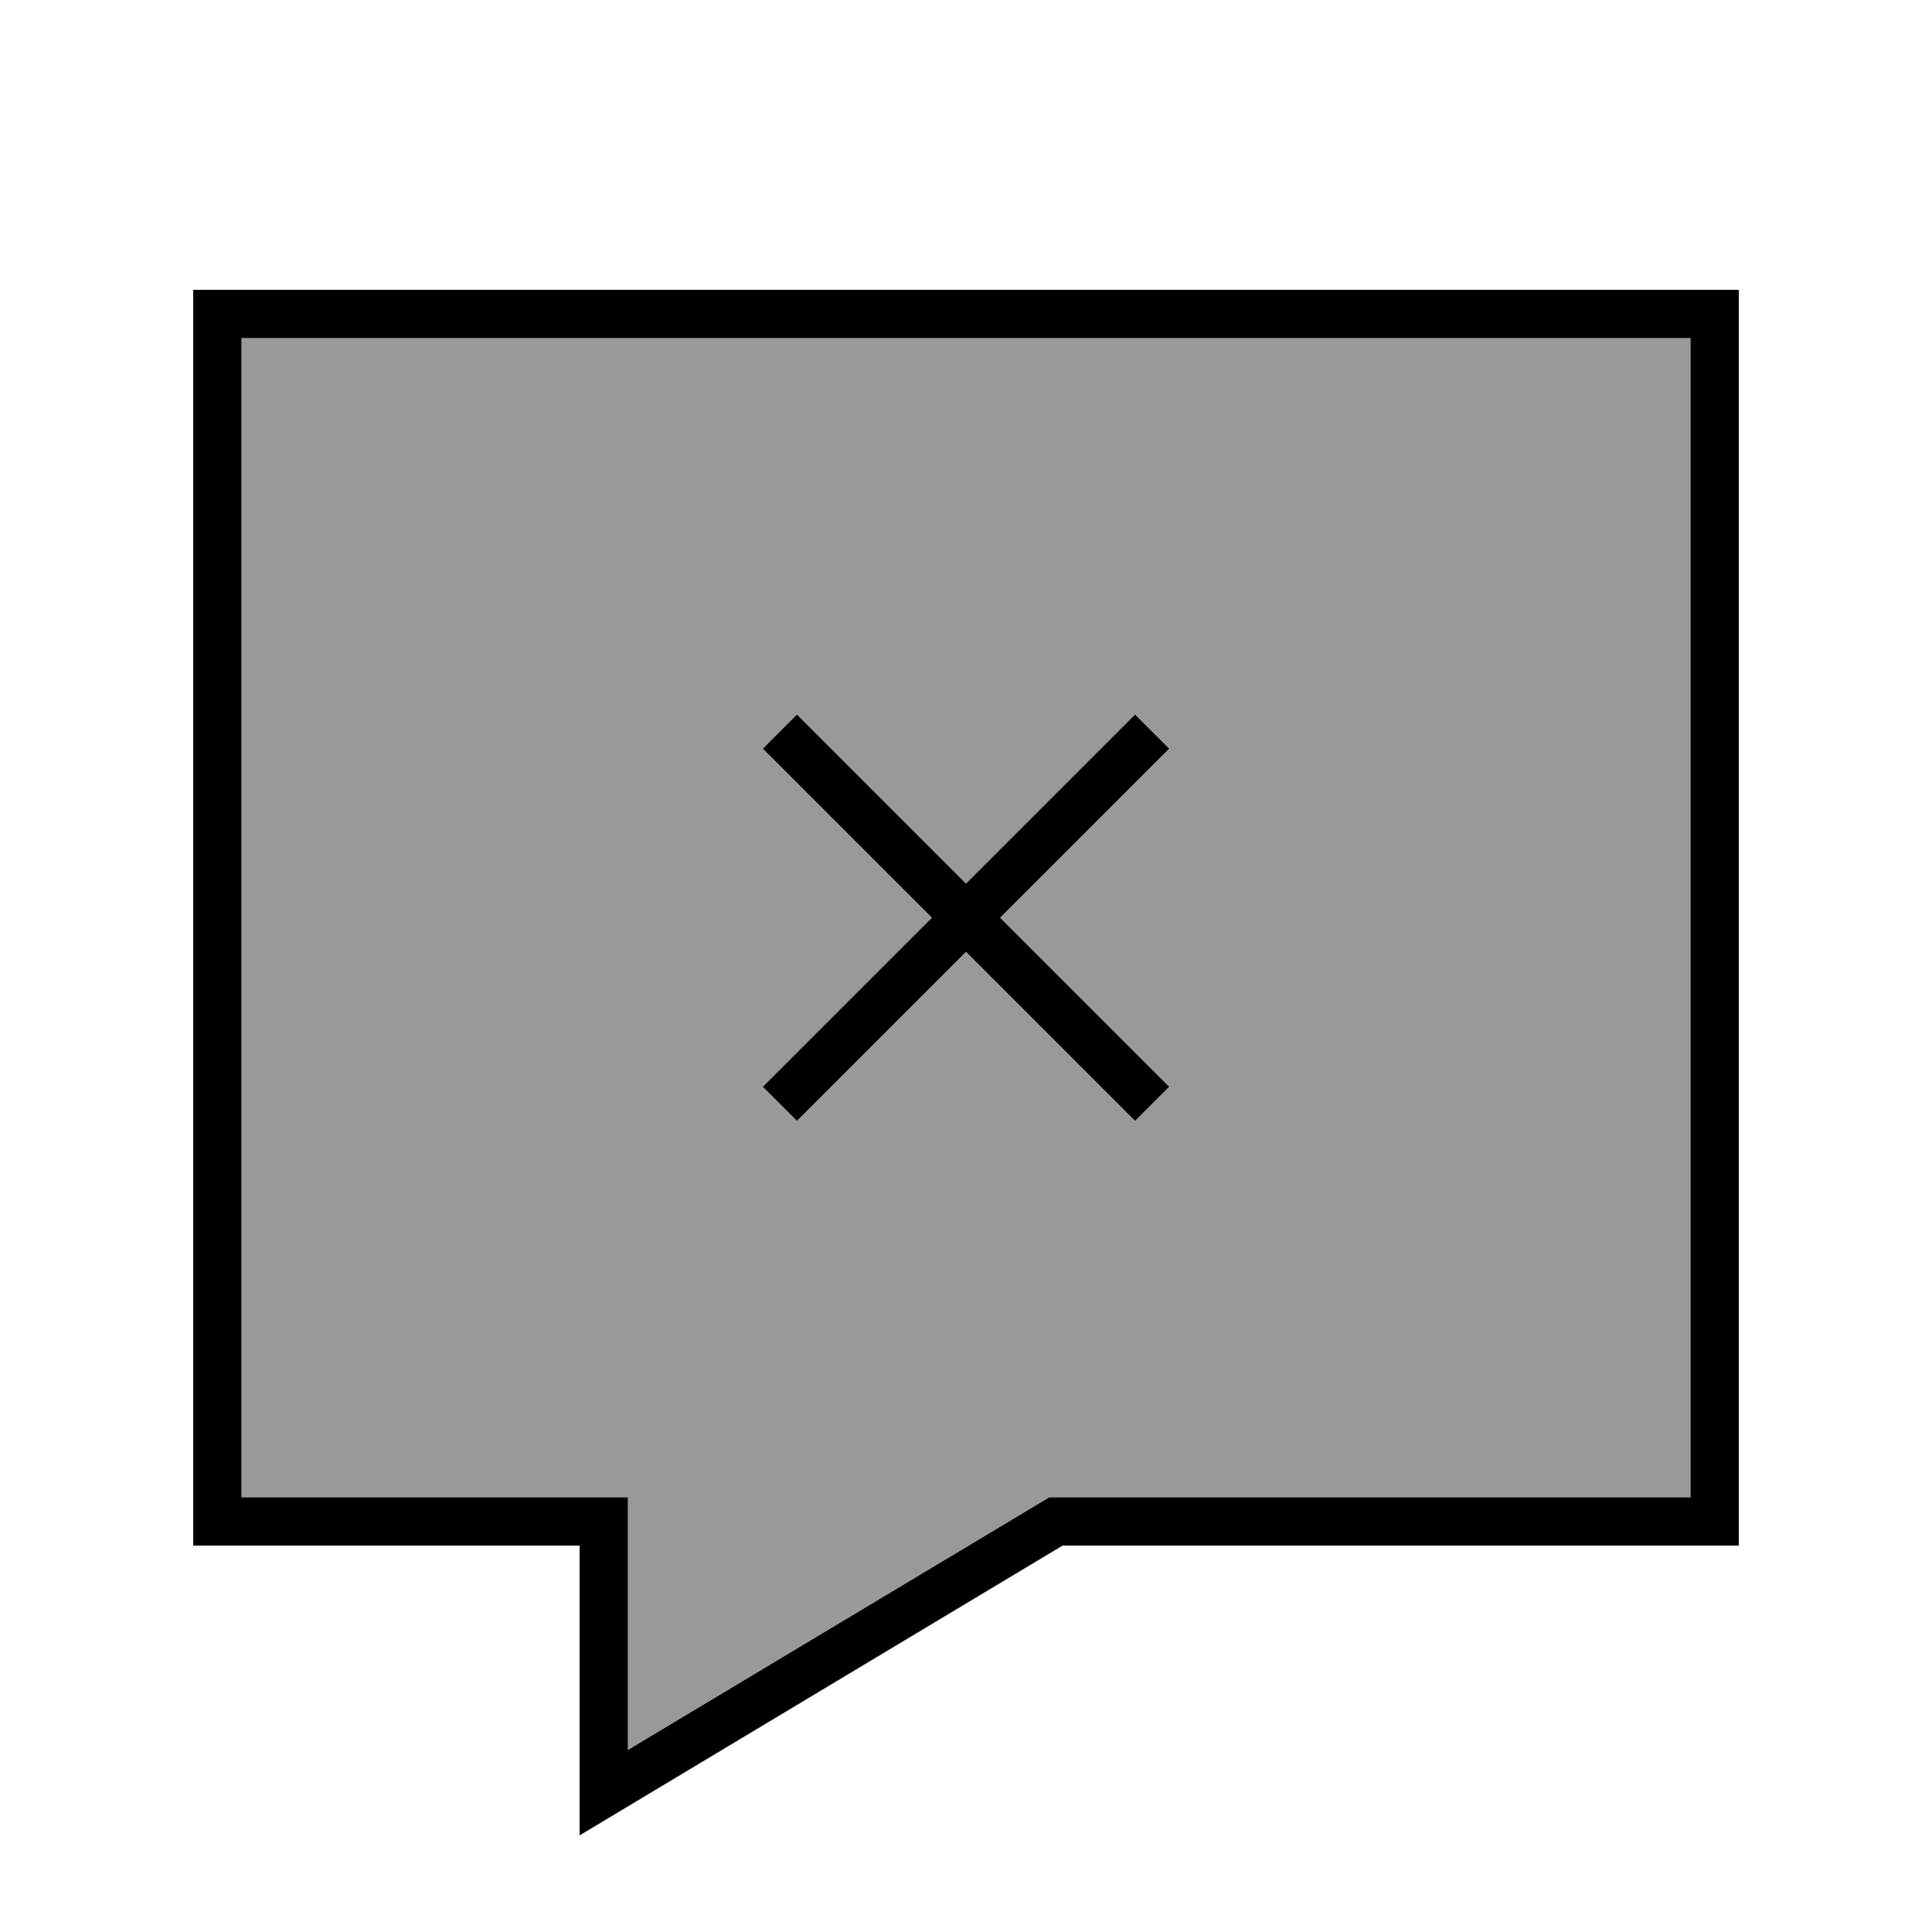
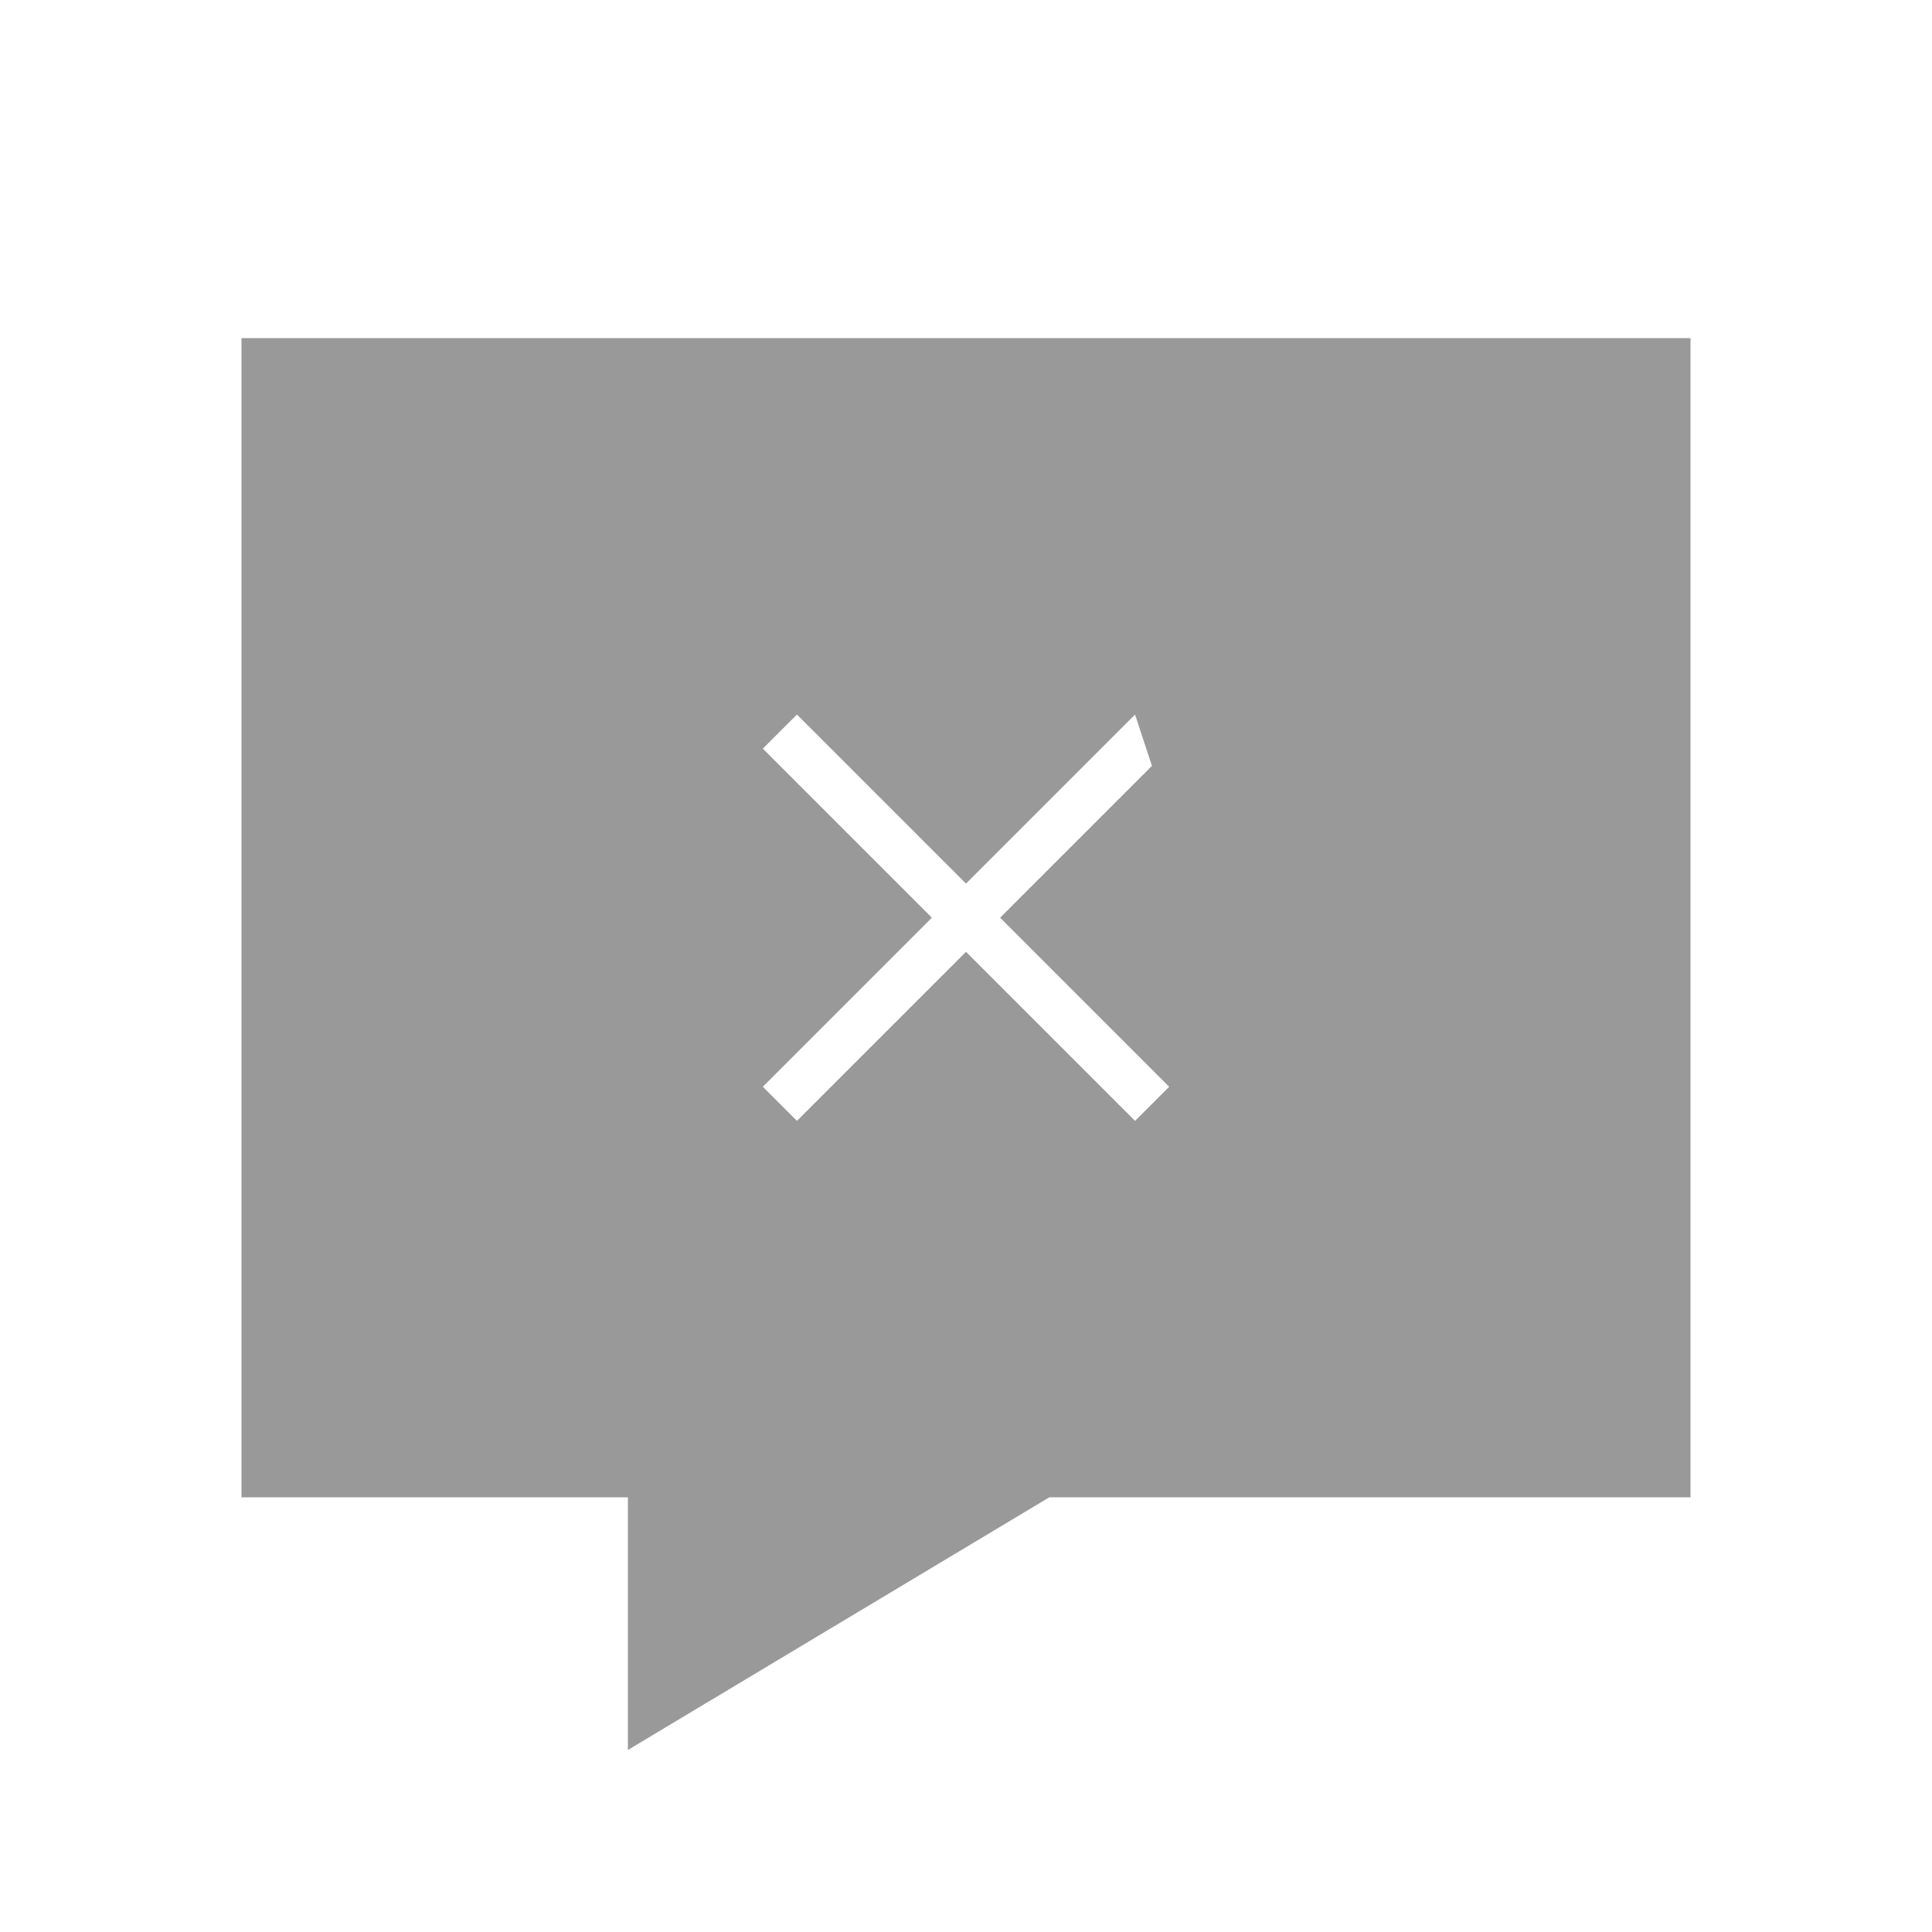
<svg xmlns="http://www.w3.org/2000/svg" viewBox="0 0 640 640">
-   <path opacity=".4" fill="currentColor" d="M80 112L80 496L208 496L208 579.7L347.6 496L560 496L560 112L80 112zM252.7 248L264 236.7L269.7 242.4L320 292.7L370.3 242.4L376 236.7L387.3 248L381.6 253.7L331.3 304L381.6 354.3L387.3 360L376 371.3L370.3 365.6L320 315.3L269.7 365.6L264 371.3L252.7 360L258.4 354.3L308.7 304L258.4 253.7L252.7 248z" />
-   <path fill="currentColor" d="M576 512L352 512L192 608L192 512L64 512L64 96L576 96L576 512zM347.6 496L560 496L560 112L80 112L80 496L208 496L208 579.7L347.6 496zM264 236.7L269.7 242.4L320 292.7L370.3 242.4L376 236.7L387.3 248L381.6 253.7L331.3 304L381.6 354.3L387.3 360L376 371.3L370.3 365.6L320 315.3L269.7 365.6L264 371.3L252.7 360L258.4 354.3L308.7 304L258.4 253.7L252.7 248L264 236.7z" />
+   <path opacity=".4" fill="currentColor" d="M80 112L80 496L208 496L208 579.7L347.6 496L560 496L560 112L80 112zM252.7 248L264 236.7L269.7 242.4L320 292.7L370.3 242.4L376 236.7L381.6 253.7L331.3 304L381.6 354.3L387.3 360L376 371.3L370.3 365.6L320 315.3L269.7 365.6L264 371.3L252.7 360L258.4 354.3L308.7 304L258.4 253.7L252.7 248z" />
</svg>